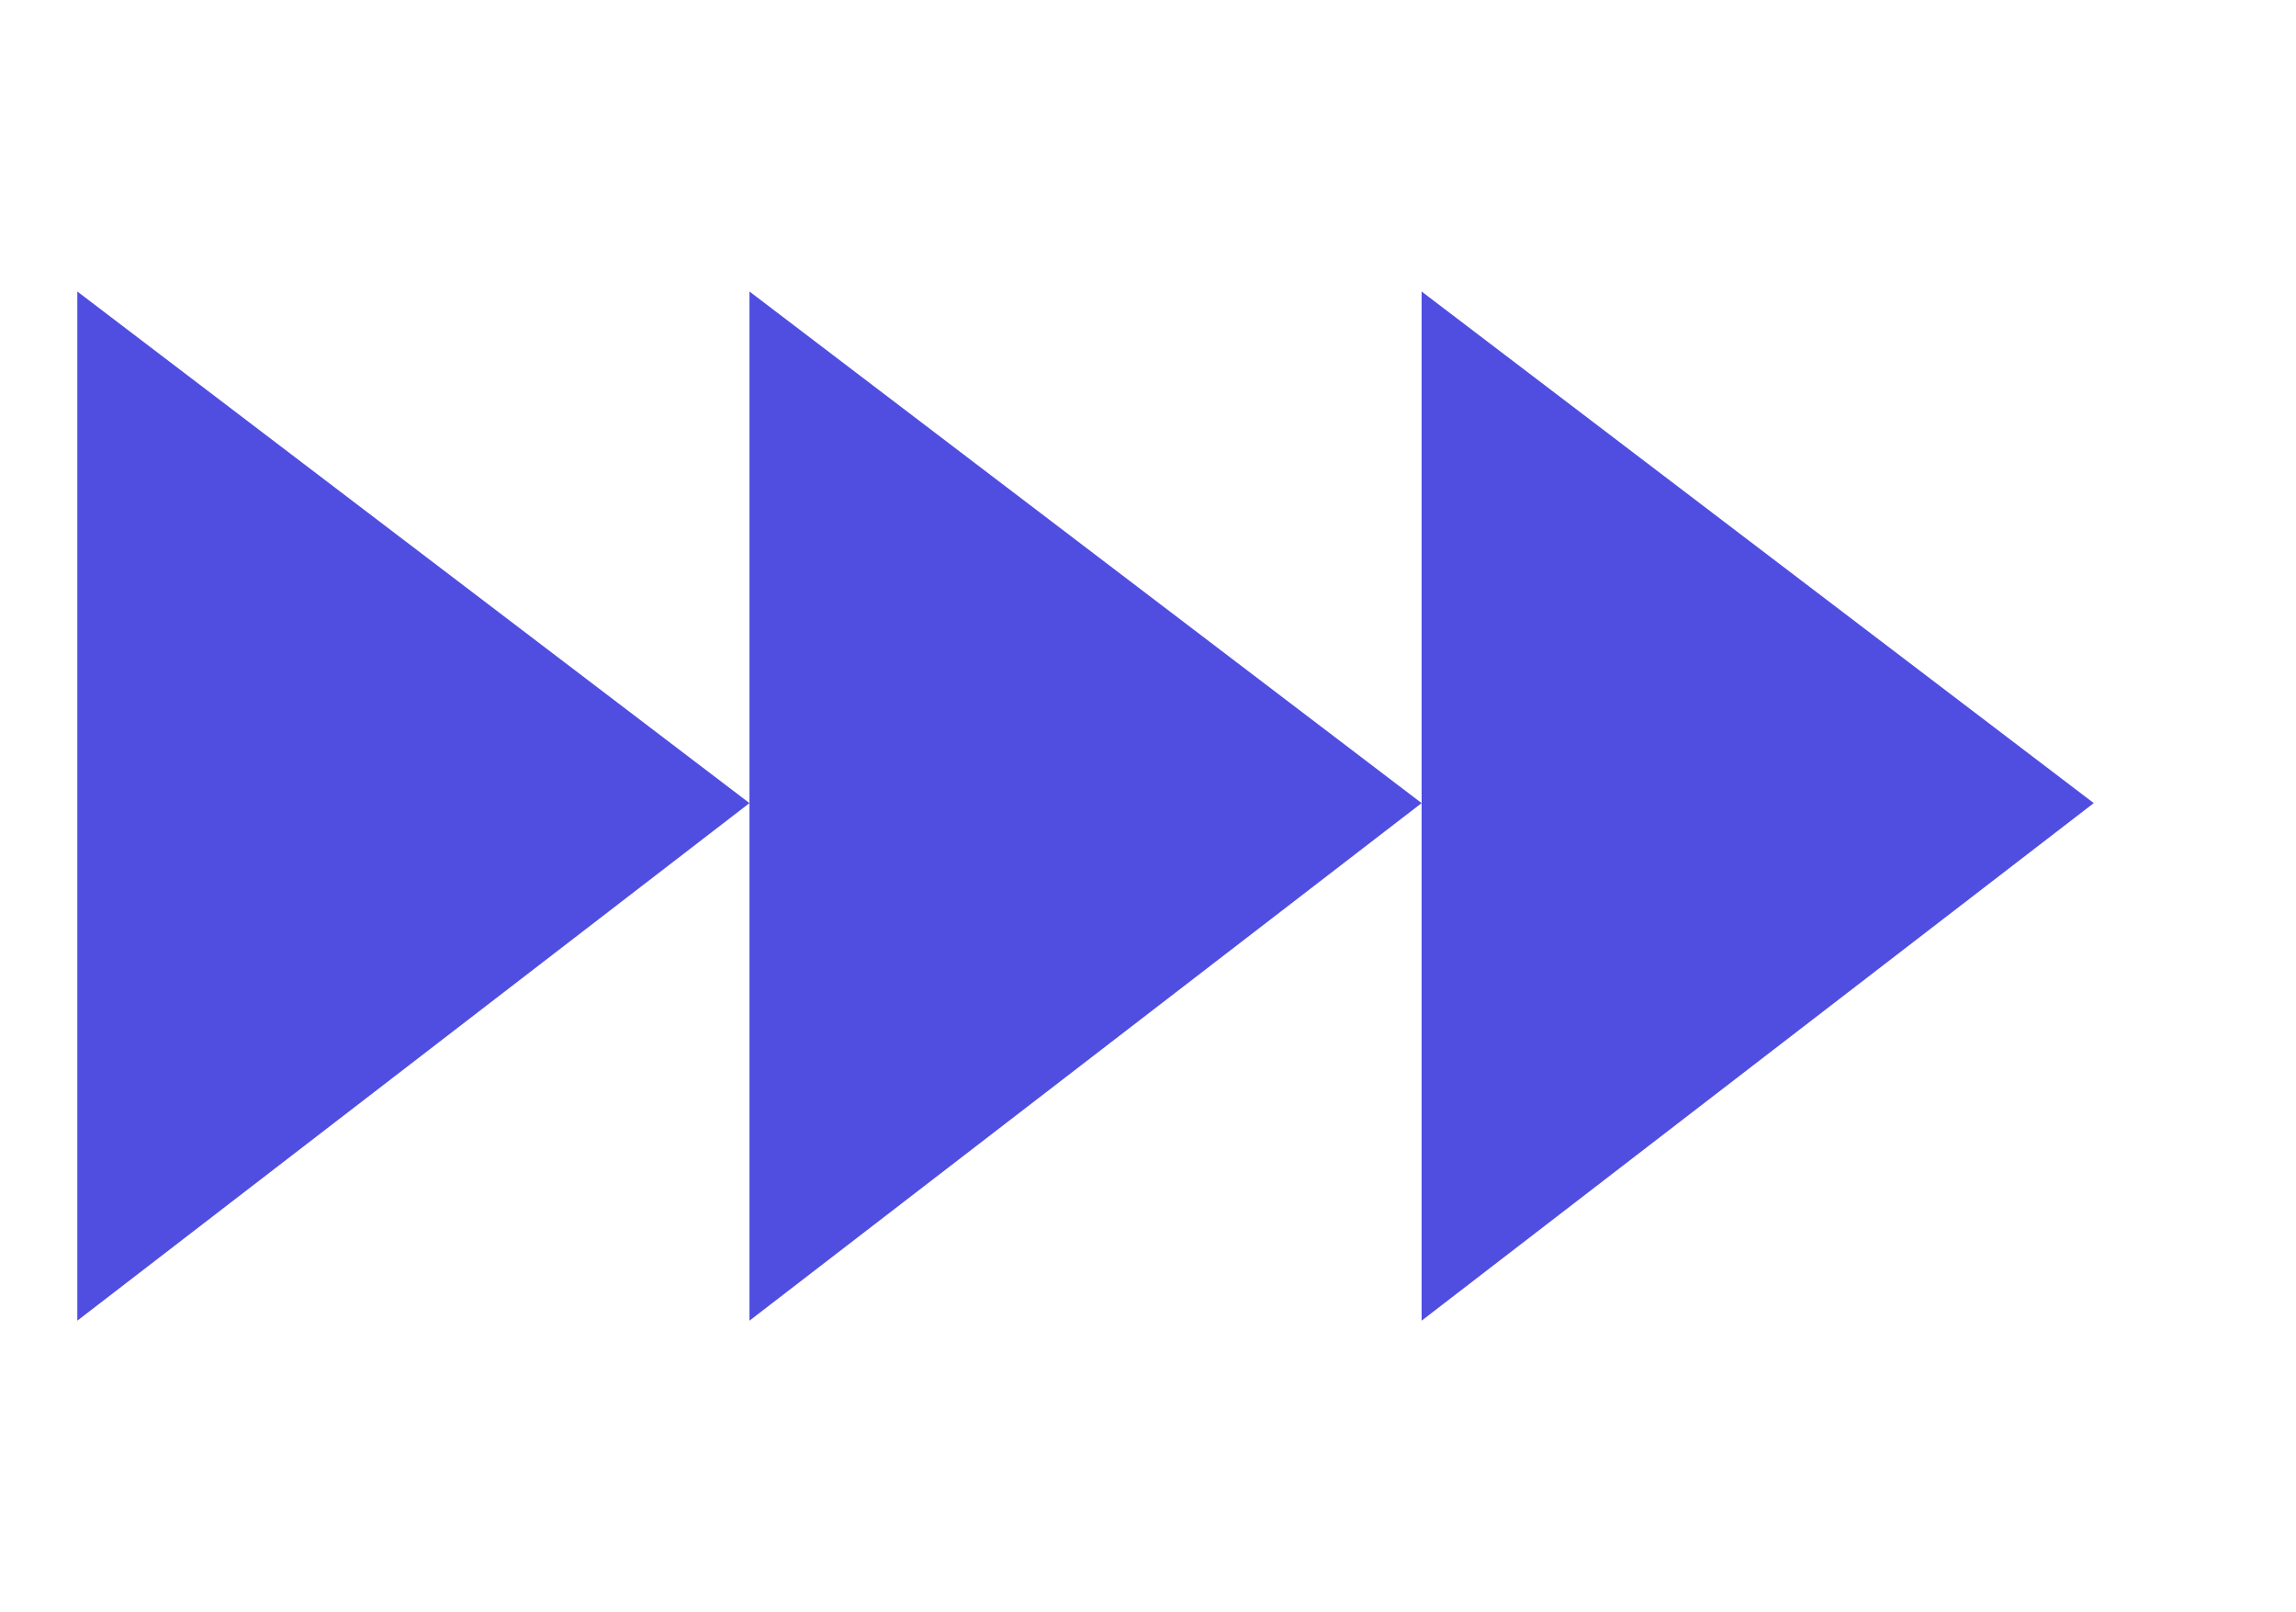
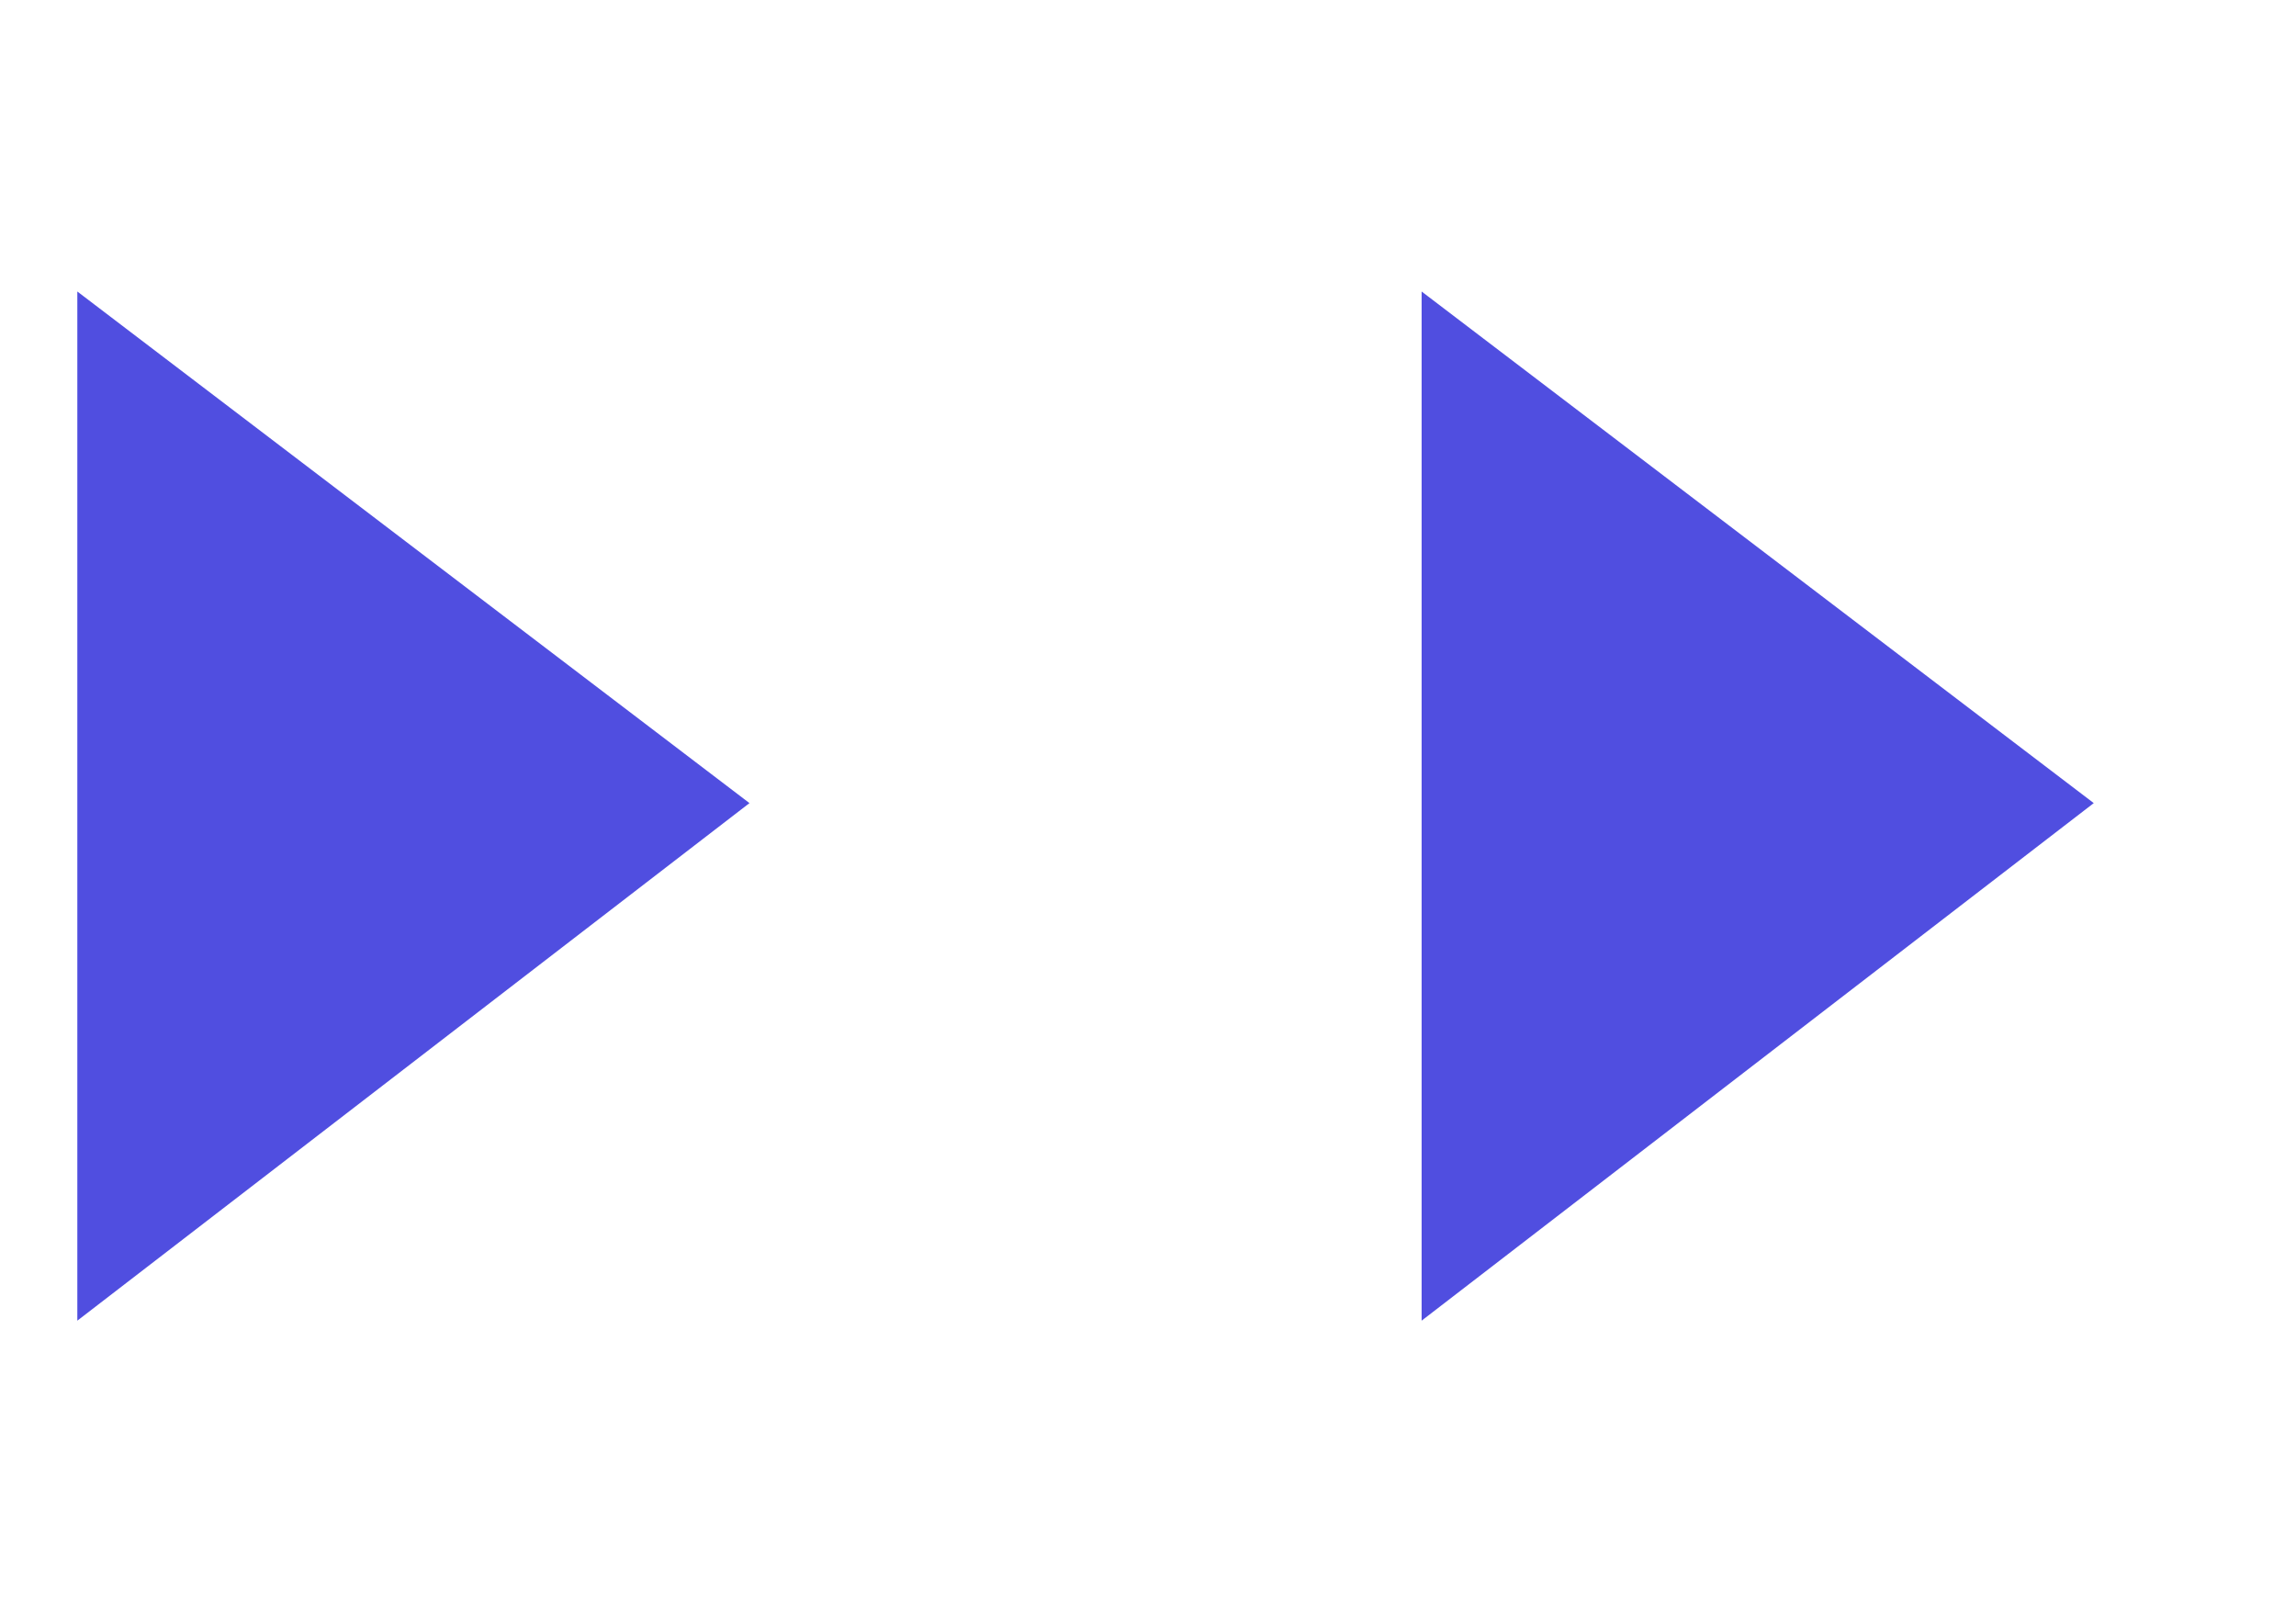
<svg xmlns="http://www.w3.org/2000/svg" version="1.1" id="Layer_1" x="0px" y="0px" viewBox="0 0 38.6 27.1" style="enable-background:new 0 0 38.6 27.1;" xml:space="preserve">
  <style type="text/css"> .st0{fill:#504EE0;} </style>
  <polygon class="st0" points="1.3,4.9 1.3,13.5 1.3,22.2 12.6,13.5 " />
-   <polygon class="st0" points="12.6,4.9 12.6,13.5 12.6,22.2 23.9,13.5 " />
  <polygon class="st0" points="23.9,4.9 23.9,13.5 23.9,22.2 35.2,13.5 " />
</svg>